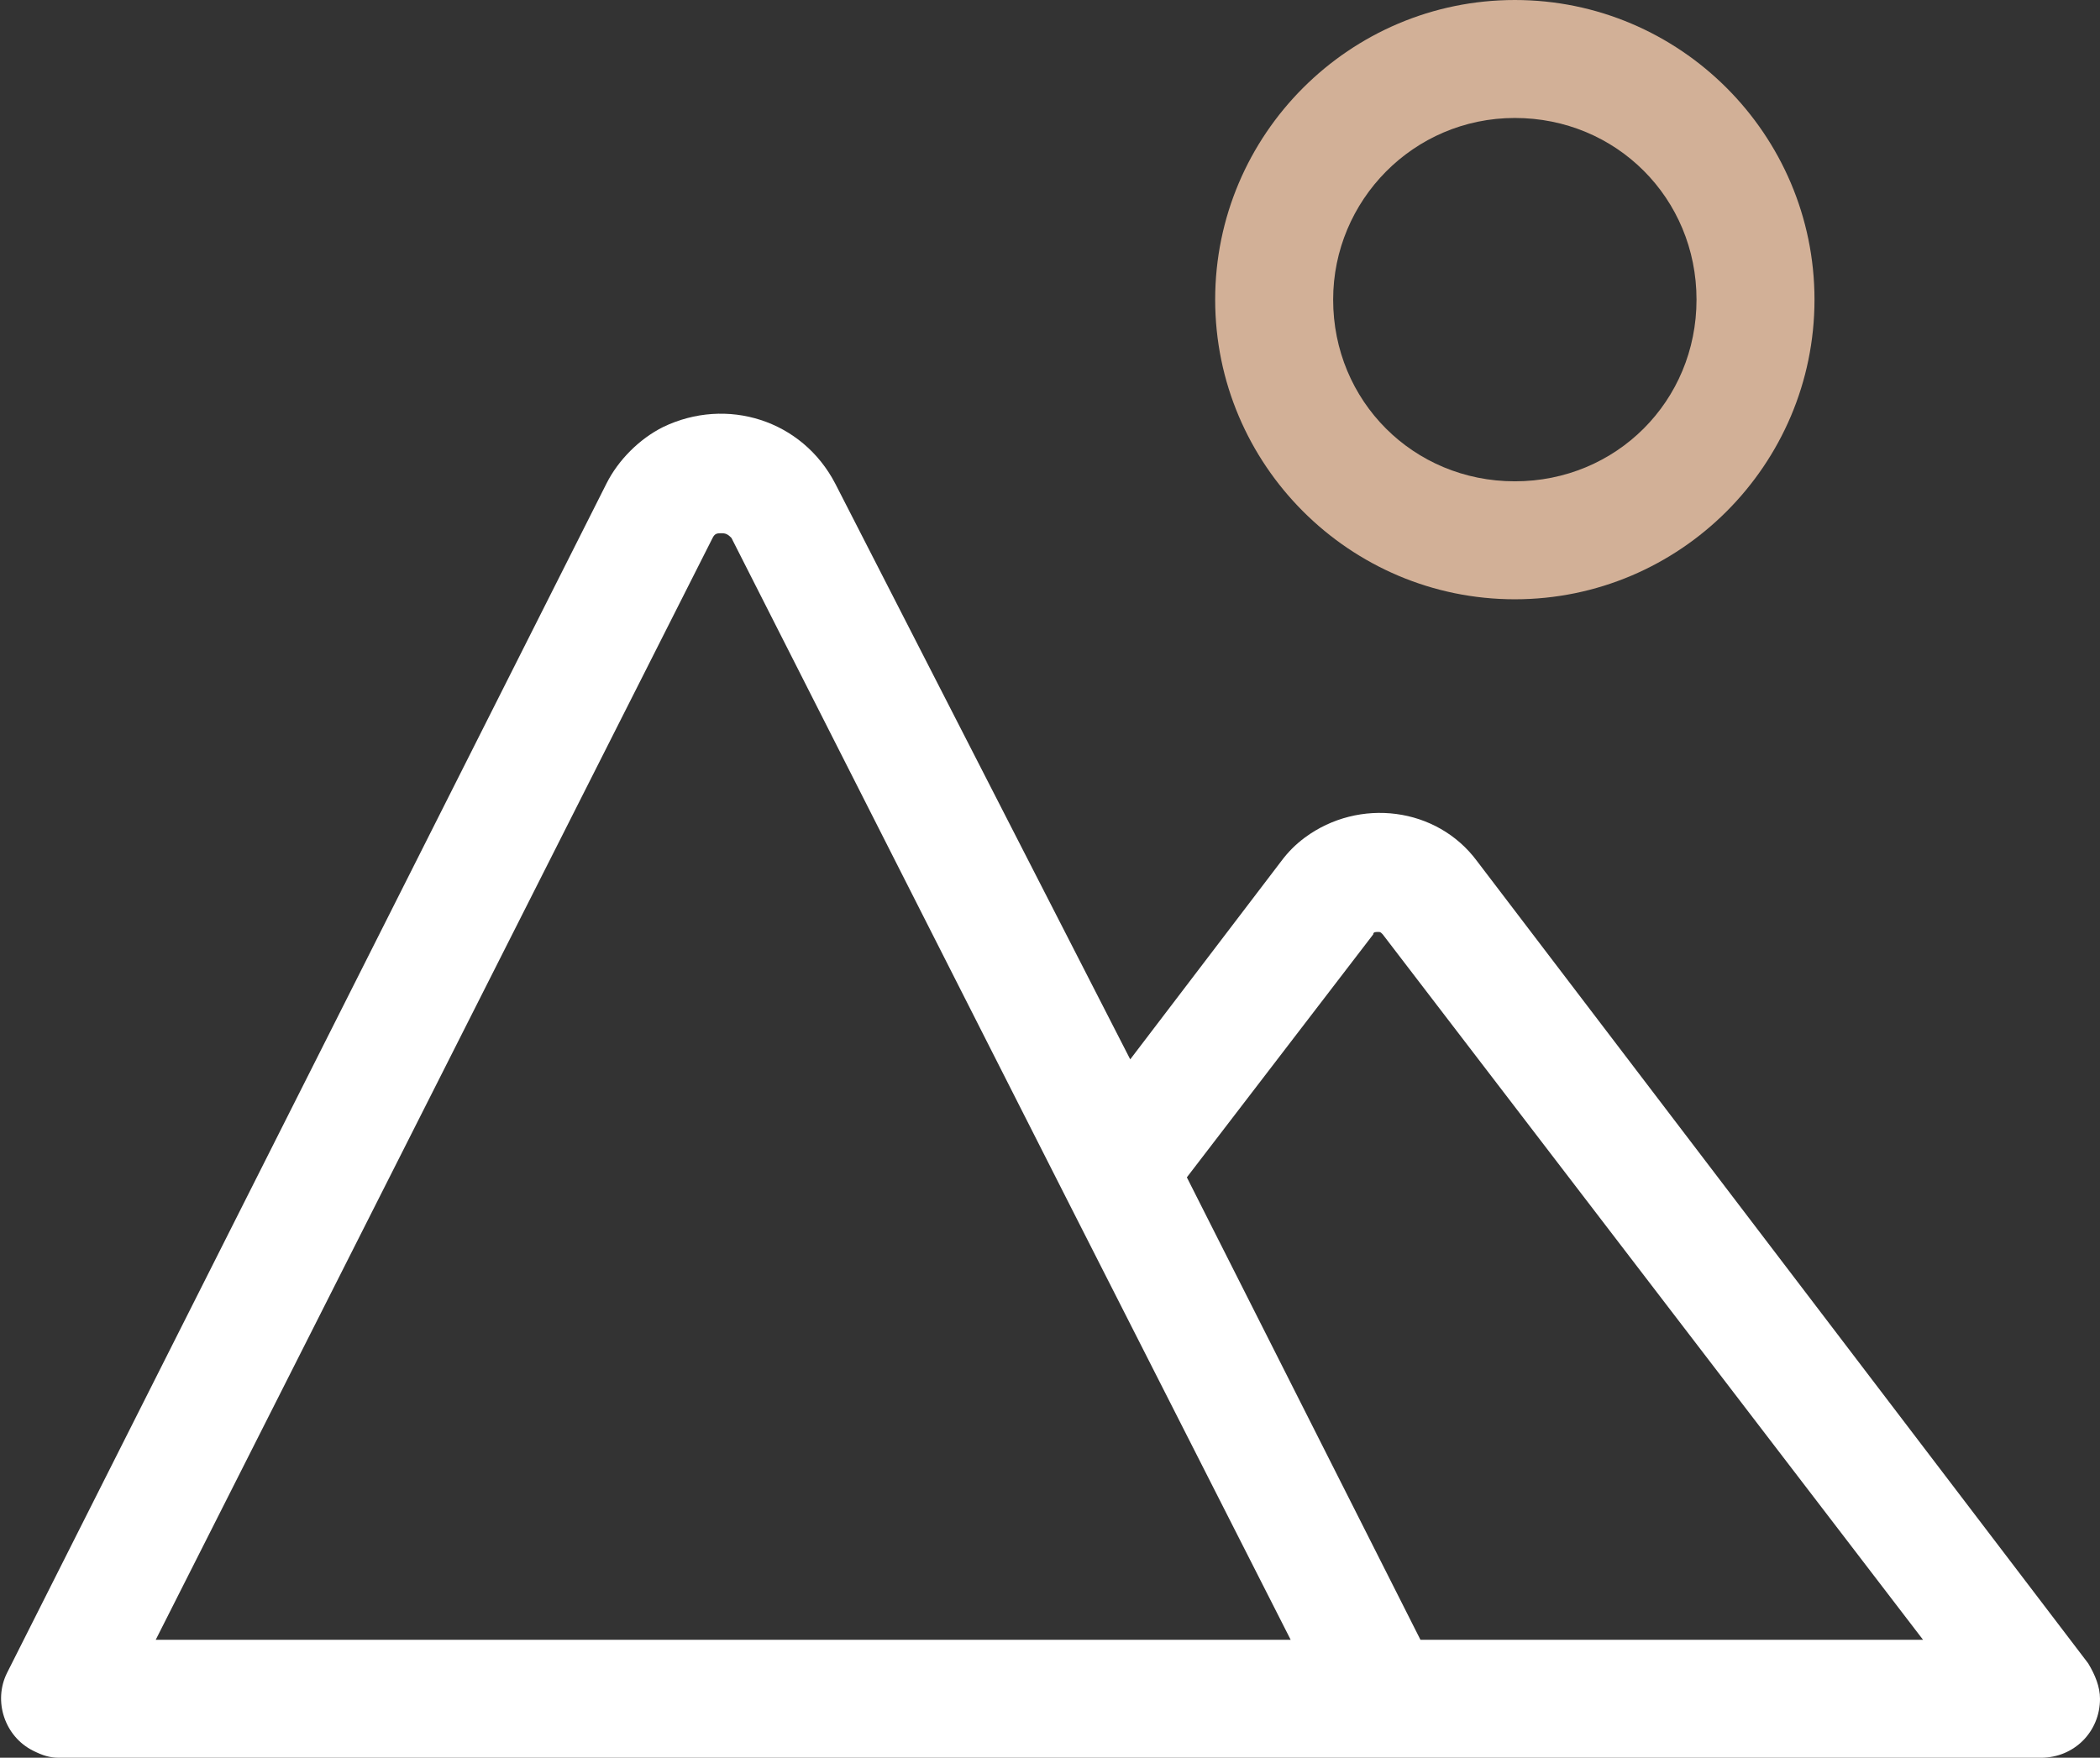
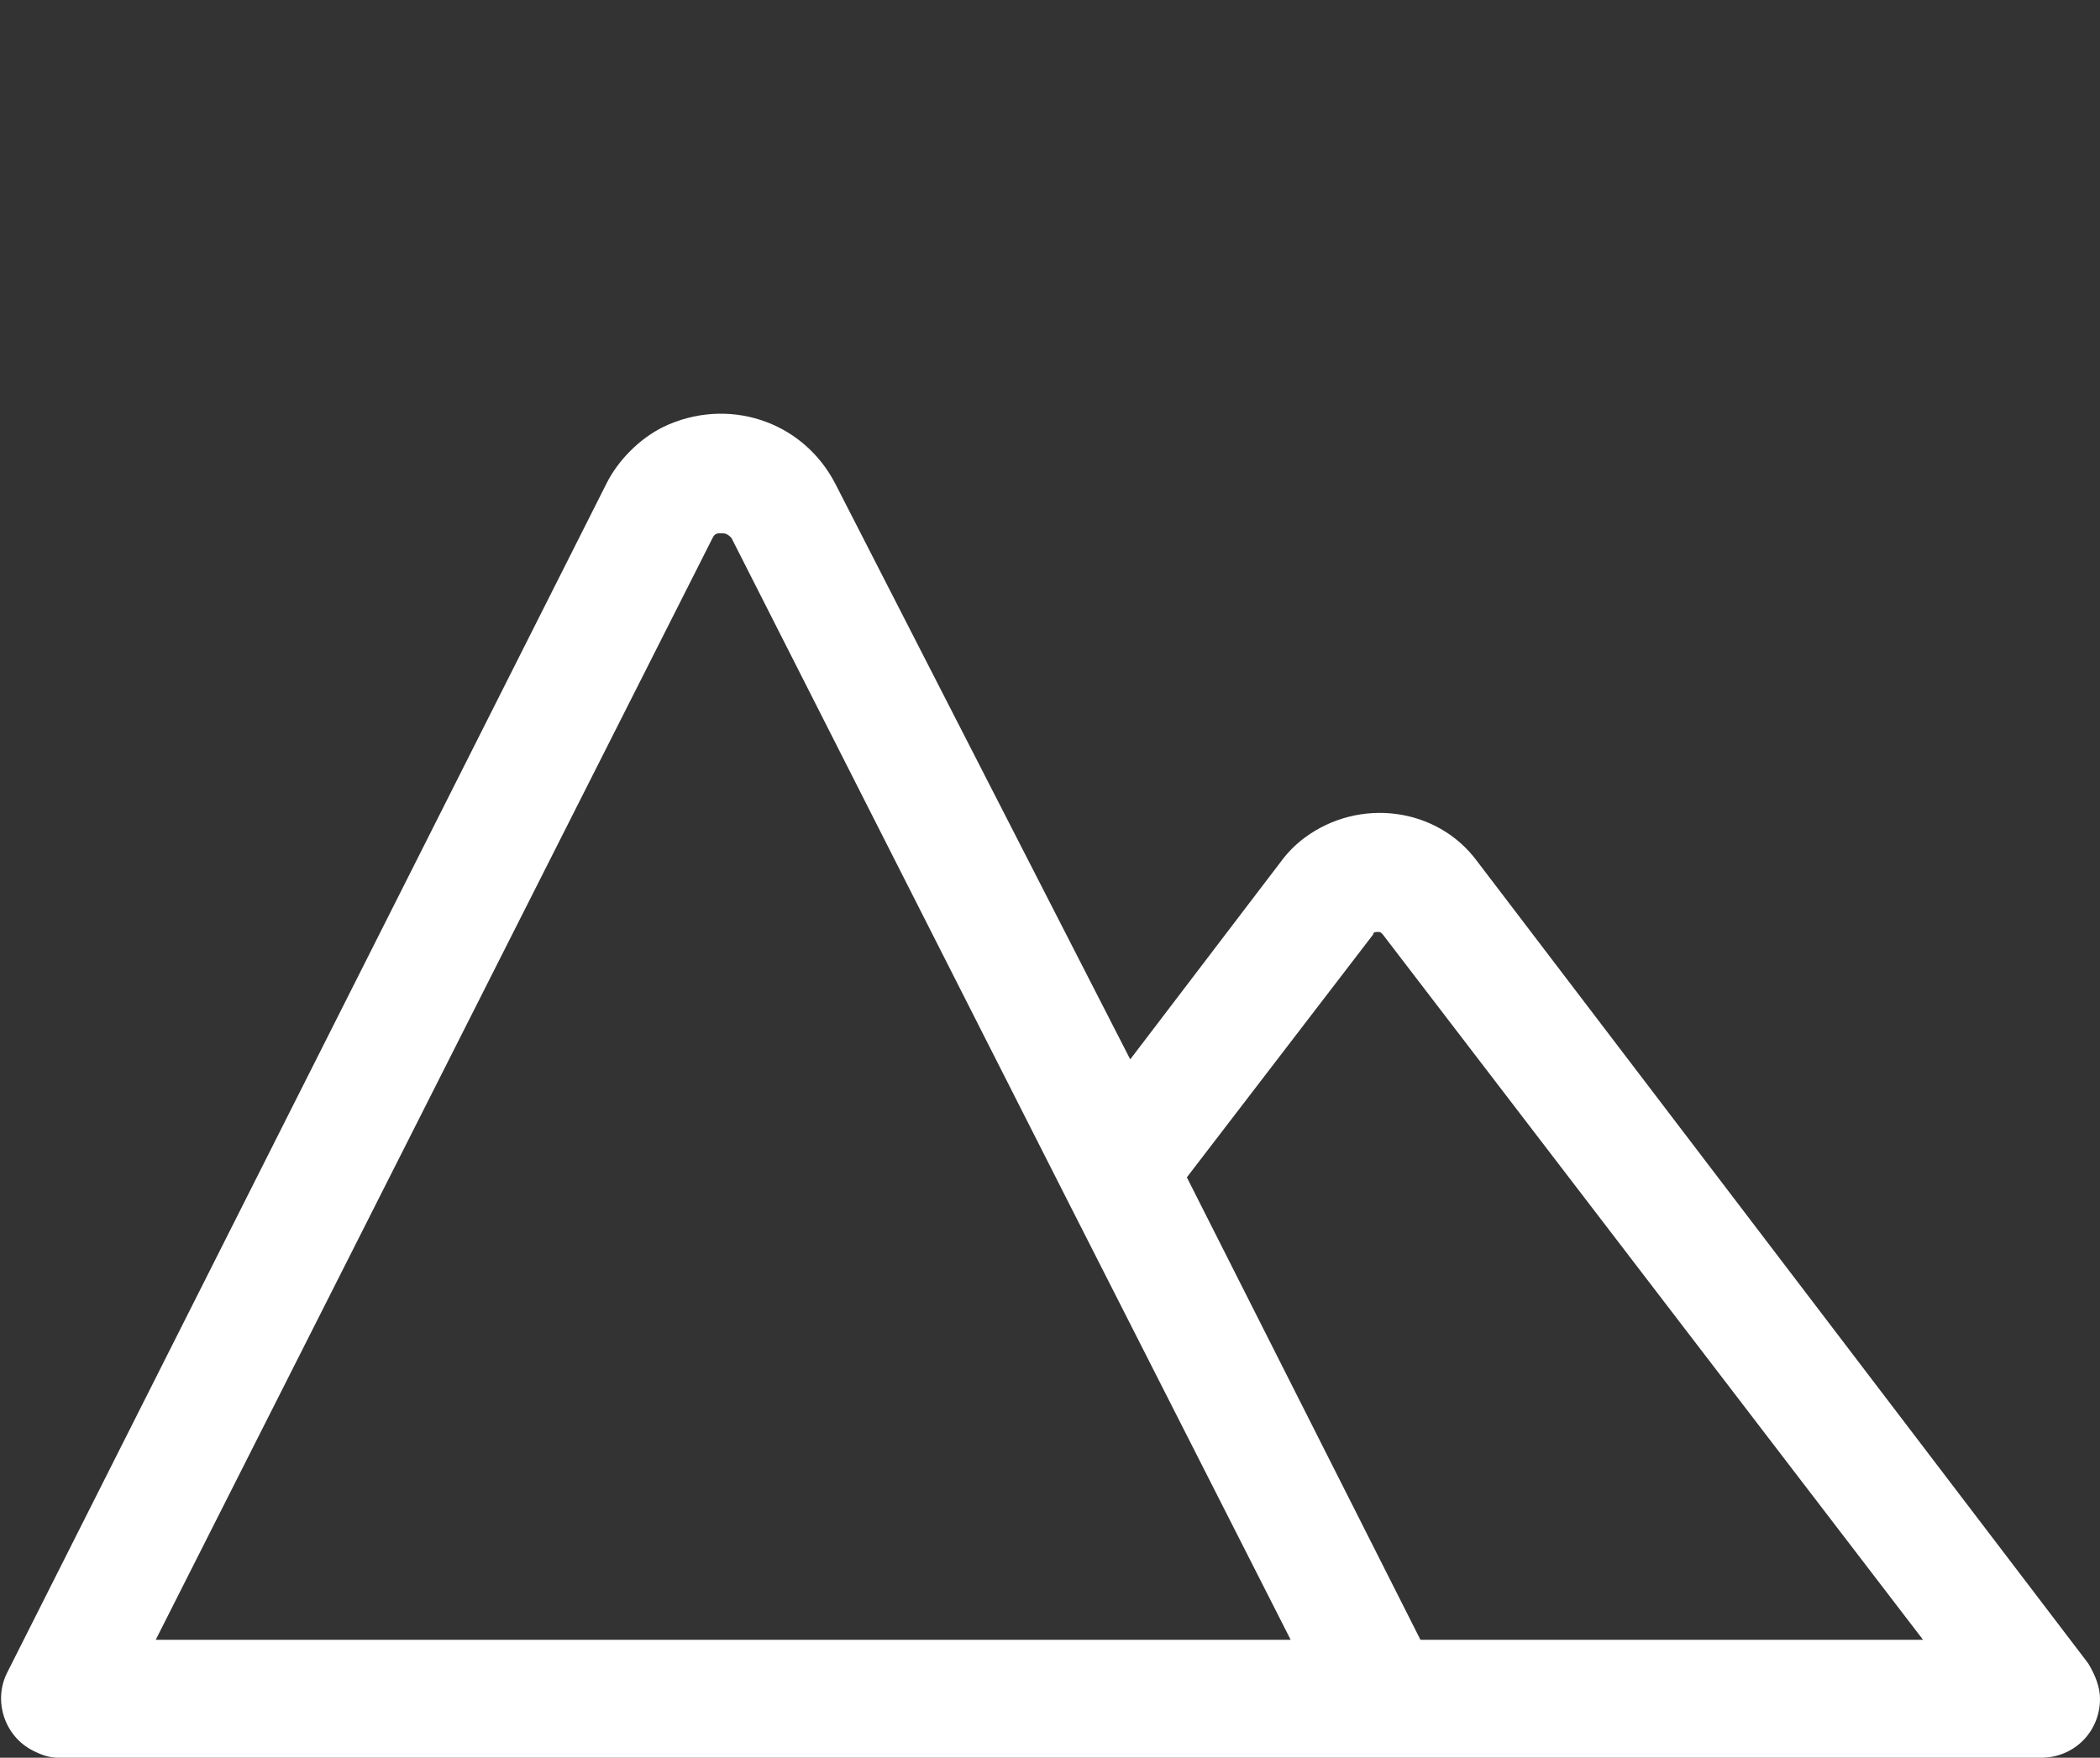
<svg xmlns="http://www.w3.org/2000/svg" version="1.1" id="Calque_1" x="0px" y="0px" viewBox="0 0 89 74.5" style="enable-background:new 0 0 89 74.5;" xml:space="preserve">
  <rect x="0" y="0" width="89" height="74.5" fill="#333333" stroke="none" />
  <style type="text/css">
	.st0{fill:#FFFFFF;}
	.st1{fill:#D2B097;}
</style>
  <g>
    <path class="st0" d="M88.5,70.5l-25.9-34c-1.7-2.3-5-2.7-7.3-1c-0.4,0.3-0.7,0.6-1,1l-6.4,8.4L35.4,20.5c-1.4-2.7-4.6-3.7-7.3-2.4   c-1,0.5-1.9,1.4-2.4,2.4l0,0L0.3,70.9c-0.6,1.2-0.1,2.7,1.1,3.3c0.4,0.2,0.7,0.3,1.1,0.3h84c1.4,0,2.5-1.1,2.5-2.5   C89,71.5,88.8,71,88.5,70.5L88.5,70.5z M30.2,22.8c0.1-0.2,0.2-0.2,0.4-0.2c0.2,0,0.3,0.1,0.4,0.2l14.2,28l0,0l9.5,18.7H6.6   L30.2,22.8z M60.2,69.5l-9.9-19.6l7.9-10.3c0-0.1,0.1-0.1,0.2-0.1c0.1,0,0.1,0,0.2,0.1l0,0l22.9,29.9H60.2z" />
-     <path class="st1" d="M64.2,25.4c7,0,12.7-5.7,12.7-12.7S71.2,0,64.2,0c-7,0-12.7,5.7-12.7,12.7c0,0,0,0,0,0   C51.5,19.7,57.2,25.4,64.2,25.4z M64.2,5c4.3,0,7.7,3.4,7.7,7.7c0,4.3-3.4,7.7-7.7,7.7s-7.7-3.4-7.7-7.7c0,0,0,0,0,0   C56.5,8.5,59.9,5,64.2,5z" />
  </g>
</svg>